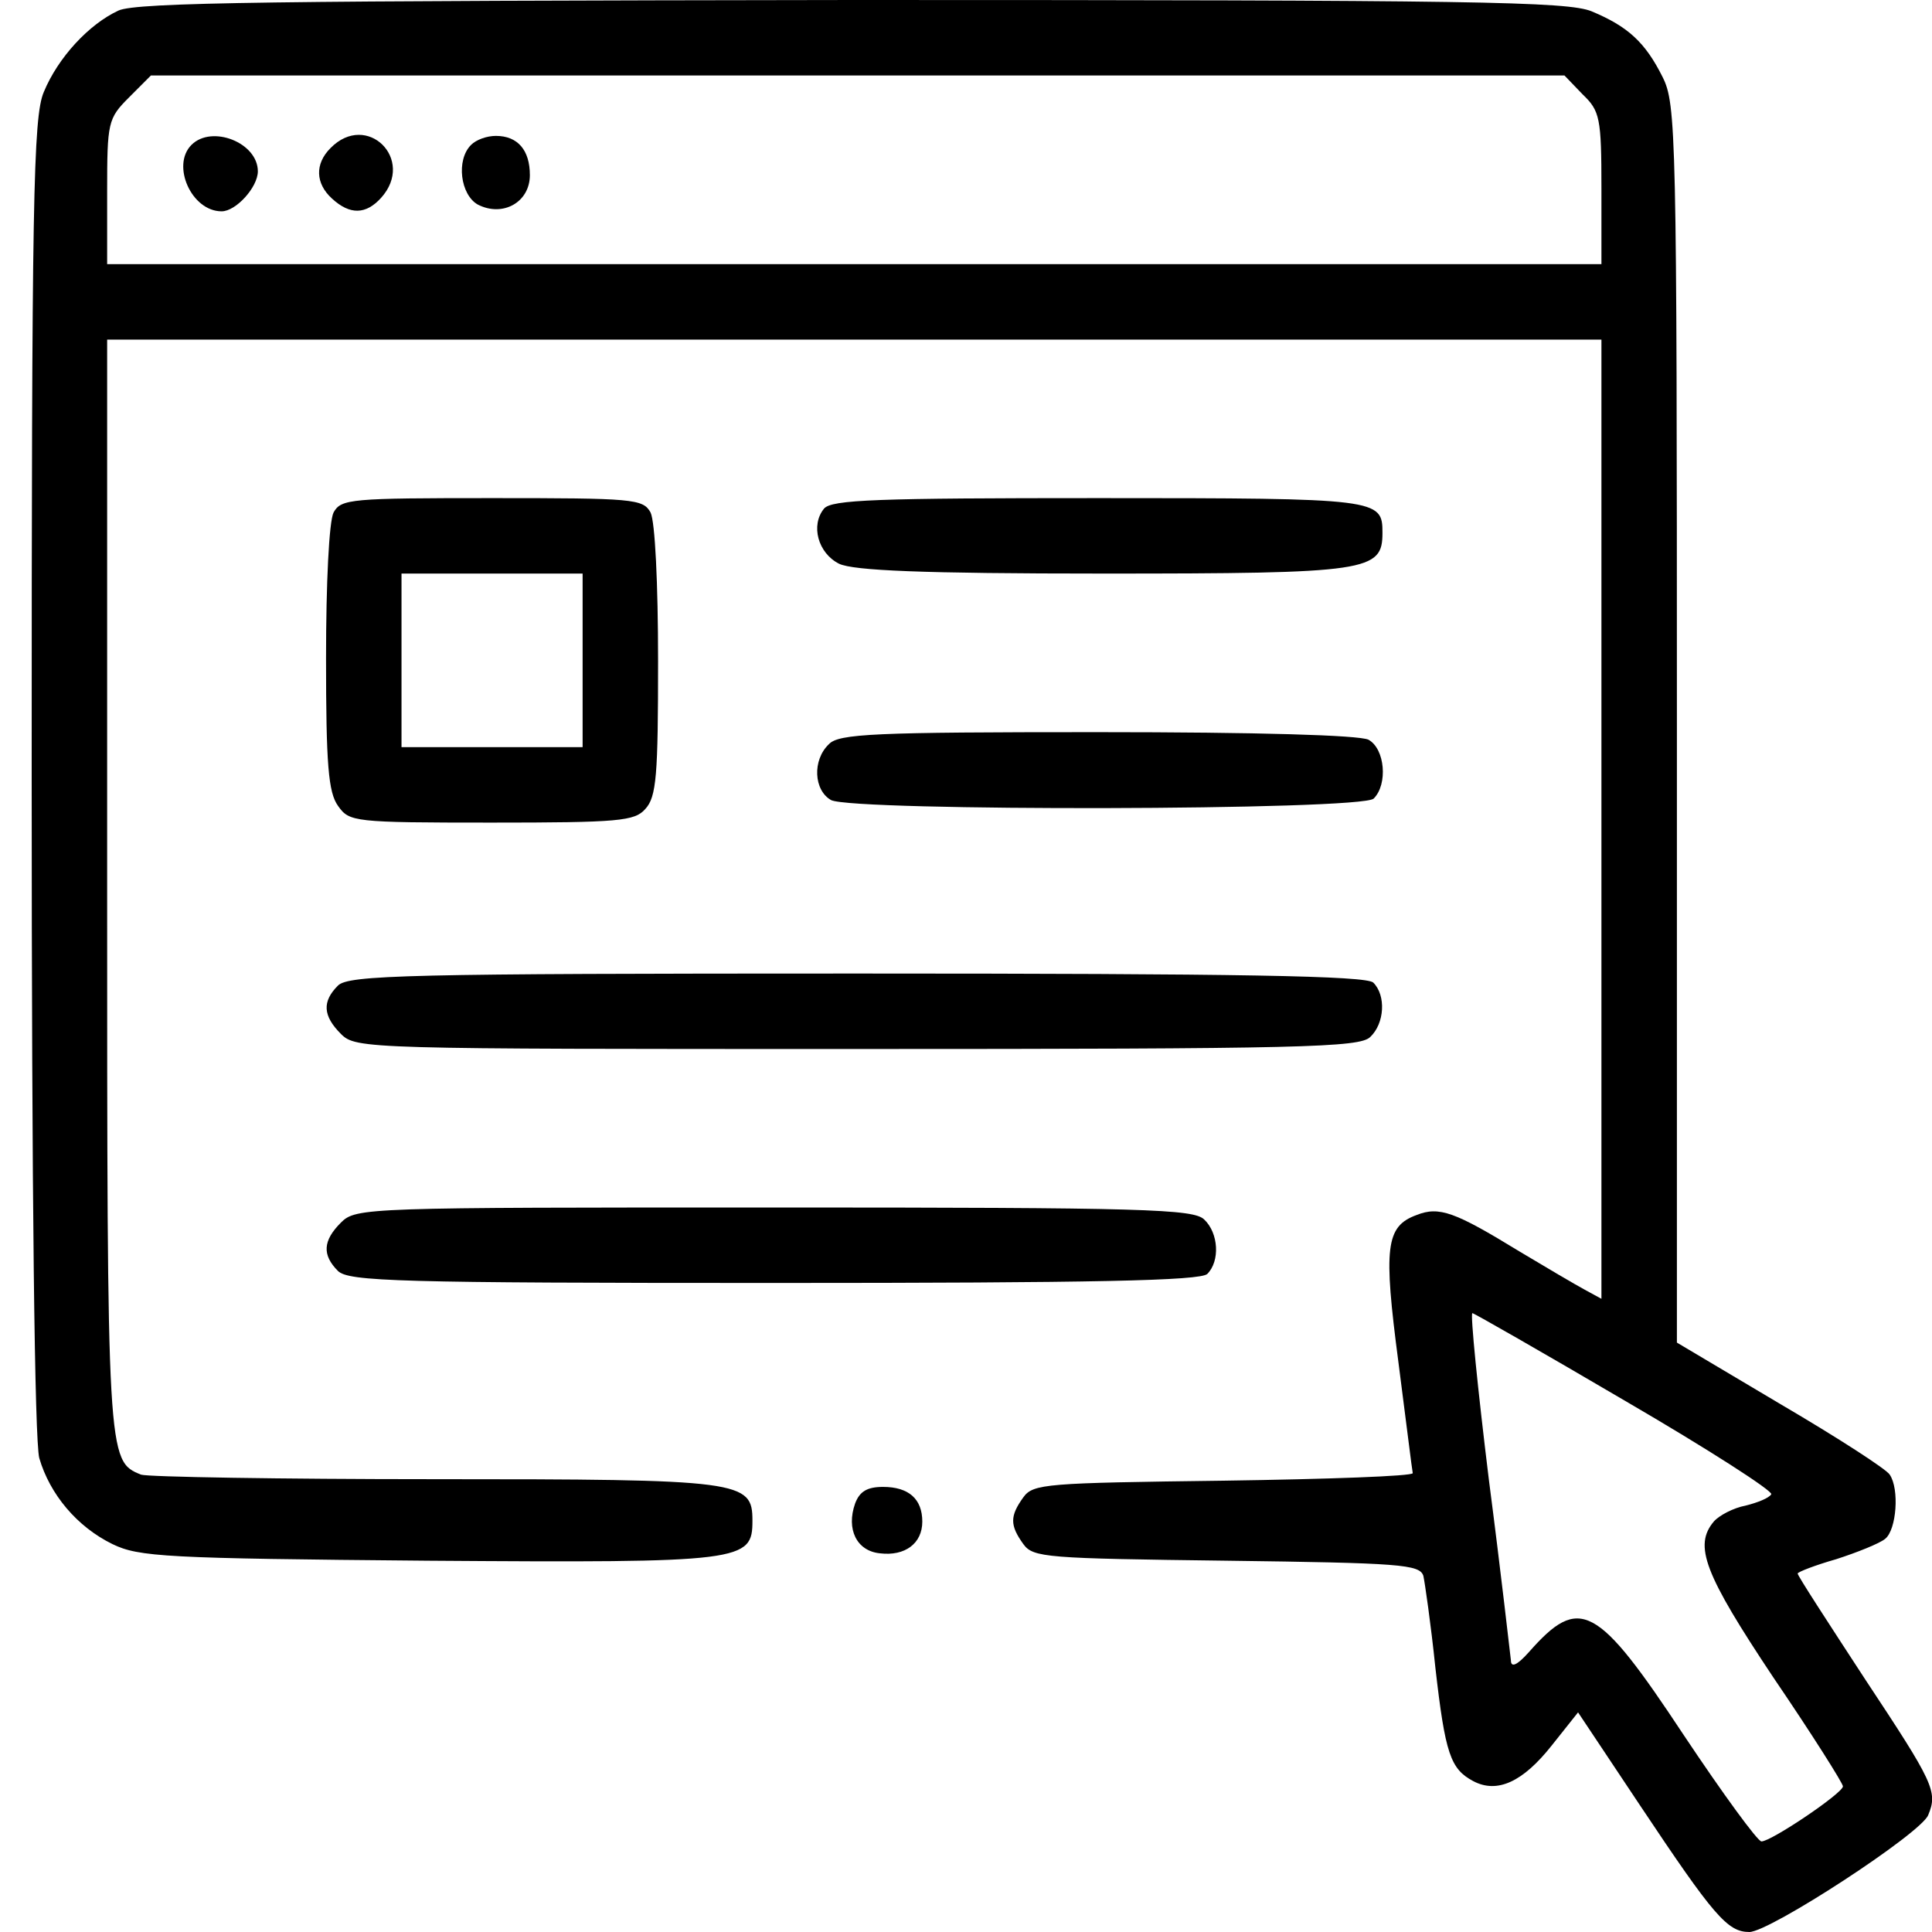
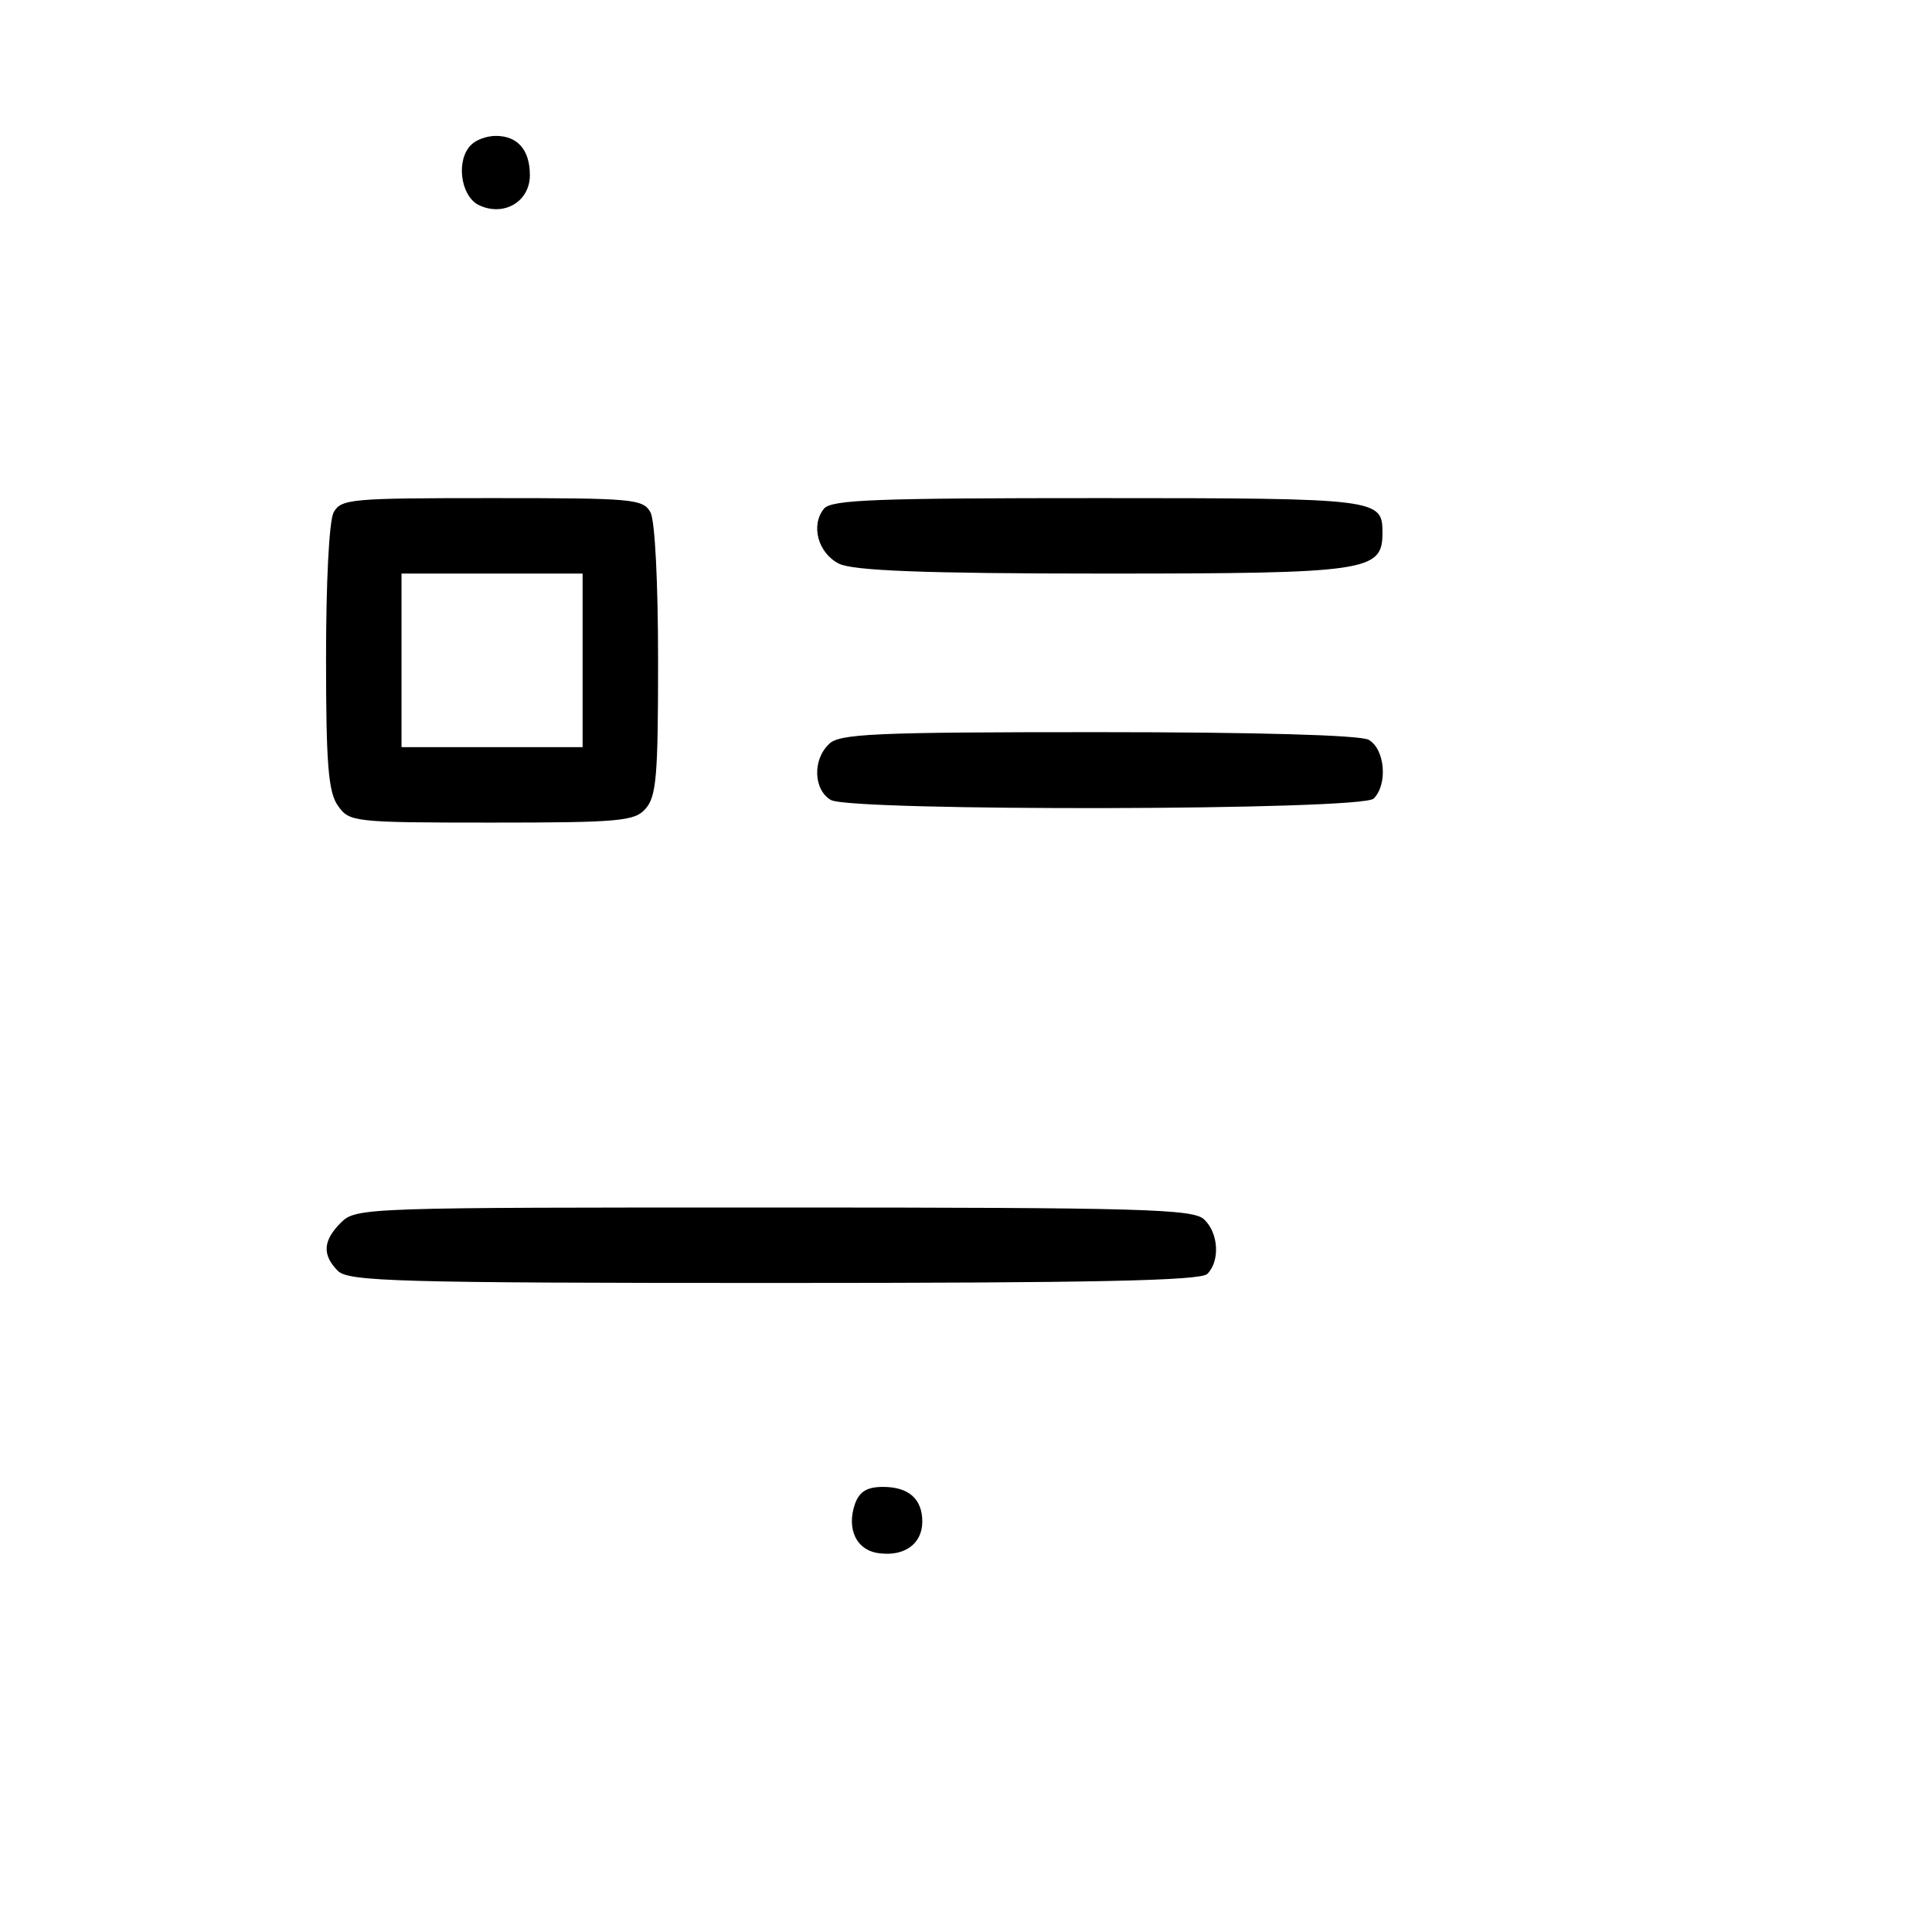
<svg xmlns="http://www.w3.org/2000/svg" width="50" height="50" viewBox="0 0 50 50" fill="none">
-   <path d="M3.066 0.273C2.305 0.625 1.504 1.484 1.133 2.383C0.859 3.027 0.82 5.176 0.82 20.059C0.82 31.113 0.898 37.266 1.016 37.734C1.289 38.672 1.992 39.512 2.91 39.961C3.594 40.293 4.277 40.332 11.074 40.391C19.258 40.449 19.473 40.41 19.473 39.355C19.473 38.32 19.219 38.281 11.23 38.281C7.246 38.281 3.828 38.223 3.652 38.164C2.773 37.812 2.773 37.773 2.773 22.852V8.789H22.109H41.445V21.191V33.613L41.016 33.379C40.762 33.242 40 32.793 39.316 32.383C37.656 31.367 37.246 31.211 36.66 31.445C35.859 31.738 35.801 32.285 36.191 35.254C36.387 36.758 36.543 38.047 36.562 38.125C36.562 38.203 34.355 38.281 31.66 38.32C27.07 38.379 26.738 38.398 26.484 38.75C26.133 39.238 26.133 39.473 26.484 39.961C26.738 40.312 27.07 40.332 31.758 40.391C36.25 40.449 36.738 40.488 36.836 40.781C36.875 40.957 37.031 42.031 37.148 43.164C37.402 45.391 37.539 45.781 38.125 46.094C38.75 46.426 39.414 46.113 40.156 45.176L40.84 44.316L42.441 46.719C44.355 49.59 44.707 50 45.273 50C45.801 50 49.727 47.441 49.902 46.973C50.156 46.367 50.039 46.133 48.281 43.477C47.324 42.012 46.523 40.781 46.523 40.723C46.523 40.684 46.973 40.508 47.52 40.352C48.066 40.176 48.652 39.941 48.789 39.824C49.082 39.59 49.16 38.535 48.906 38.164C48.828 38.027 47.559 37.207 46.094 36.348L43.398 34.746V18.73C43.398 3.398 43.379 2.695 43.027 1.992C42.578 1.094 42.129 0.684 41.191 0.293C40.566 0.039 38.203 0 22.07 0C7.109 0.02 3.535 0.059 3.066 0.273ZM40.957 2.441C41.406 2.871 41.445 3.047 41.445 4.883V6.836H22.109H2.773V4.961C2.773 3.164 2.793 3.066 3.34 2.52L3.906 1.953H22.207H40.488L40.957 2.441ZM42.051 36.25C44.199 37.5 45.898 38.594 45.84 38.672C45.781 38.77 45.488 38.887 45.176 38.965C44.863 39.023 44.492 39.219 44.355 39.375C43.828 40 44.102 40.723 45.898 43.418C46.895 44.883 47.695 46.152 47.695 46.23C47.695 46.406 45.84 47.656 45.586 47.656C45.488 47.656 44.59 46.426 43.574 44.902C41.328 41.504 40.879 41.27 39.57 42.754C39.258 43.105 39.102 43.164 39.102 42.969C39.082 42.812 38.848 40.723 38.535 38.32C38.242 35.938 38.047 33.984 38.105 33.984C38.145 33.984 39.922 35 42.051 36.25Z" fill="black" />
-   <path d="M4.955 3.75C4.427 4.277 4.955 5.469 5.736 5.469C6.107 5.469 6.673 4.844 6.673 4.434C6.673 3.691 5.482 3.223 4.955 3.75Z" fill="black" />
-   <path d="M8.554 3.832C8.143 4.242 8.163 4.75 8.593 5.14C9.061 5.57 9.472 5.551 9.862 5.121C10.761 4.125 9.491 2.875 8.554 3.832Z" fill="black" />
  <path d="M12.19 3.751C11.799 4.142 11.916 5.04 12.365 5.294C13.01 5.626 13.713 5.236 13.713 4.532C13.713 3.888 13.401 3.517 12.834 3.517C12.6 3.517 12.326 3.614 12.19 3.751Z" fill="black" />
  <path d="M8.633 13.262C8.516 13.496 8.438 15.078 8.438 17.031C8.438 19.785 8.496 20.508 8.75 20.859C9.043 21.27 9.141 21.289 12.715 21.289C16.016 21.289 16.426 21.25 16.699 20.938C16.992 20.625 17.031 20.059 17.031 17.109C17.031 15.098 16.953 13.496 16.836 13.262C16.641 12.91 16.387 12.891 12.734 12.891C9.082 12.891 8.828 12.91 8.633 13.262ZM15.078 17.09V19.336H12.734H10.391V17.09V14.844H12.734H15.078V17.09Z" fill="black" />
  <path d="M21.325 13.164C20.974 13.594 21.169 14.316 21.716 14.59C22.087 14.766 23.845 14.844 28.552 14.844C35.427 14.844 35.778 14.785 35.778 13.789C35.778 12.91 35.7 12.891 28.434 12.891C22.692 12.891 21.52 12.93 21.325 13.164Z" fill="black" />
  <path d="M21.45 19.261C21.02 19.671 21.059 20.452 21.508 20.706C22.075 20.999 35.239 20.979 35.551 20.667C35.922 20.296 35.844 19.378 35.415 19.143C35.161 19.026 32.602 18.948 28.383 18.948C22.622 18.948 21.704 18.987 21.45 19.261Z" fill="black" />
-   <path d="M8.745 25.508C8.335 25.918 8.354 26.289 8.823 26.758C9.213 27.148 9.467 27.148 22.182 27.148C33.725 27.148 35.19 27.109 35.463 26.836C35.834 26.484 35.874 25.762 35.541 25.43C35.366 25.254 32.124 25.195 22.182 25.195C10.502 25.195 9.018 25.234 8.745 25.508Z" fill="black" />
-   <path d="M8.823 31.641C8.354 32.109 8.335 32.48 8.745 32.891C9.018 33.164 10.307 33.203 20.034 33.203C28.315 33.203 31.069 33.145 31.245 32.969C31.577 32.637 31.538 31.914 31.166 31.562C30.893 31.289 29.624 31.25 20.034 31.25C9.467 31.25 9.213 31.25 8.823 31.641Z" fill="black" />
+   <path d="M8.823 31.641C8.354 32.109 8.335 32.48 8.745 32.891C9.018 33.164 10.307 33.203 20.034 33.203C28.315 33.203 31.069 33.145 31.245 32.969C31.577 32.637 31.538 31.914 31.166 31.562C30.893 31.289 29.624 31.25 20.034 31.25C9.467 31.25 9.213 31.25 8.823 31.641" fill="black" />
  <path d="M22.13 38.911C21.896 39.575 22.169 40.141 22.775 40.2C23.419 40.278 23.869 39.946 23.869 39.379C23.869 38.793 23.517 38.481 22.853 38.481C22.443 38.481 22.247 38.598 22.13 38.911Z" fill="black" />
</svg>